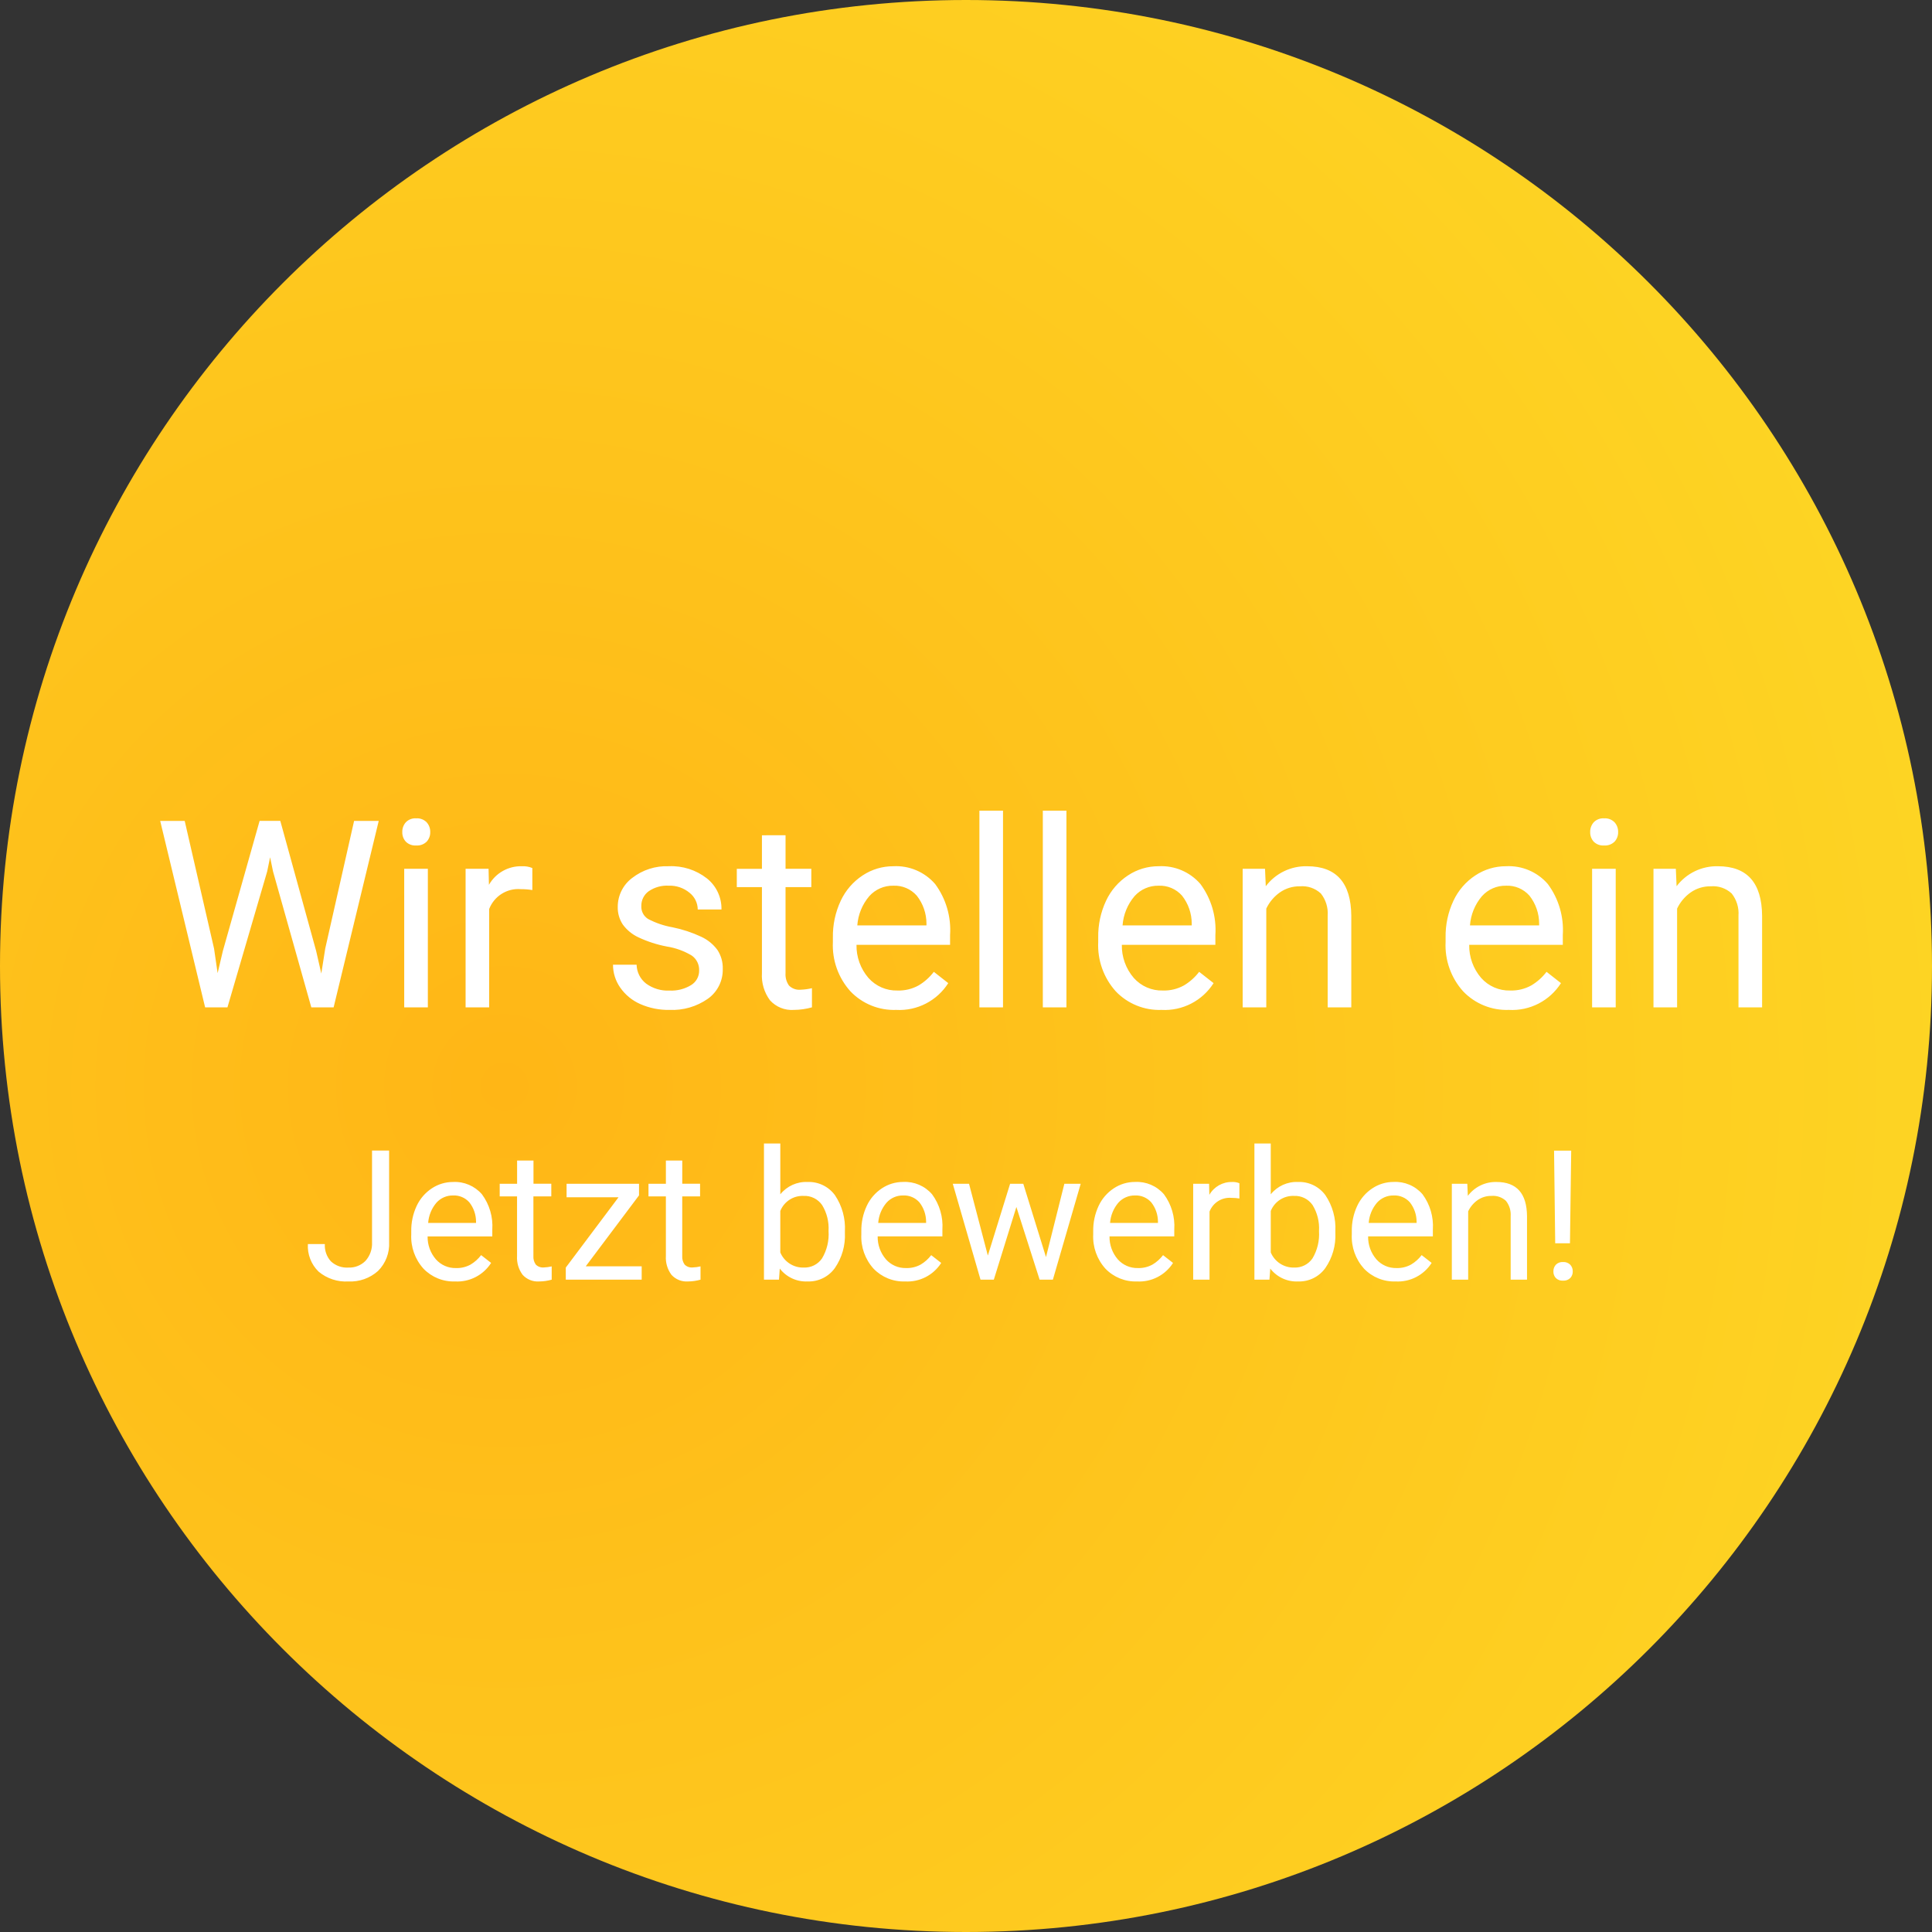
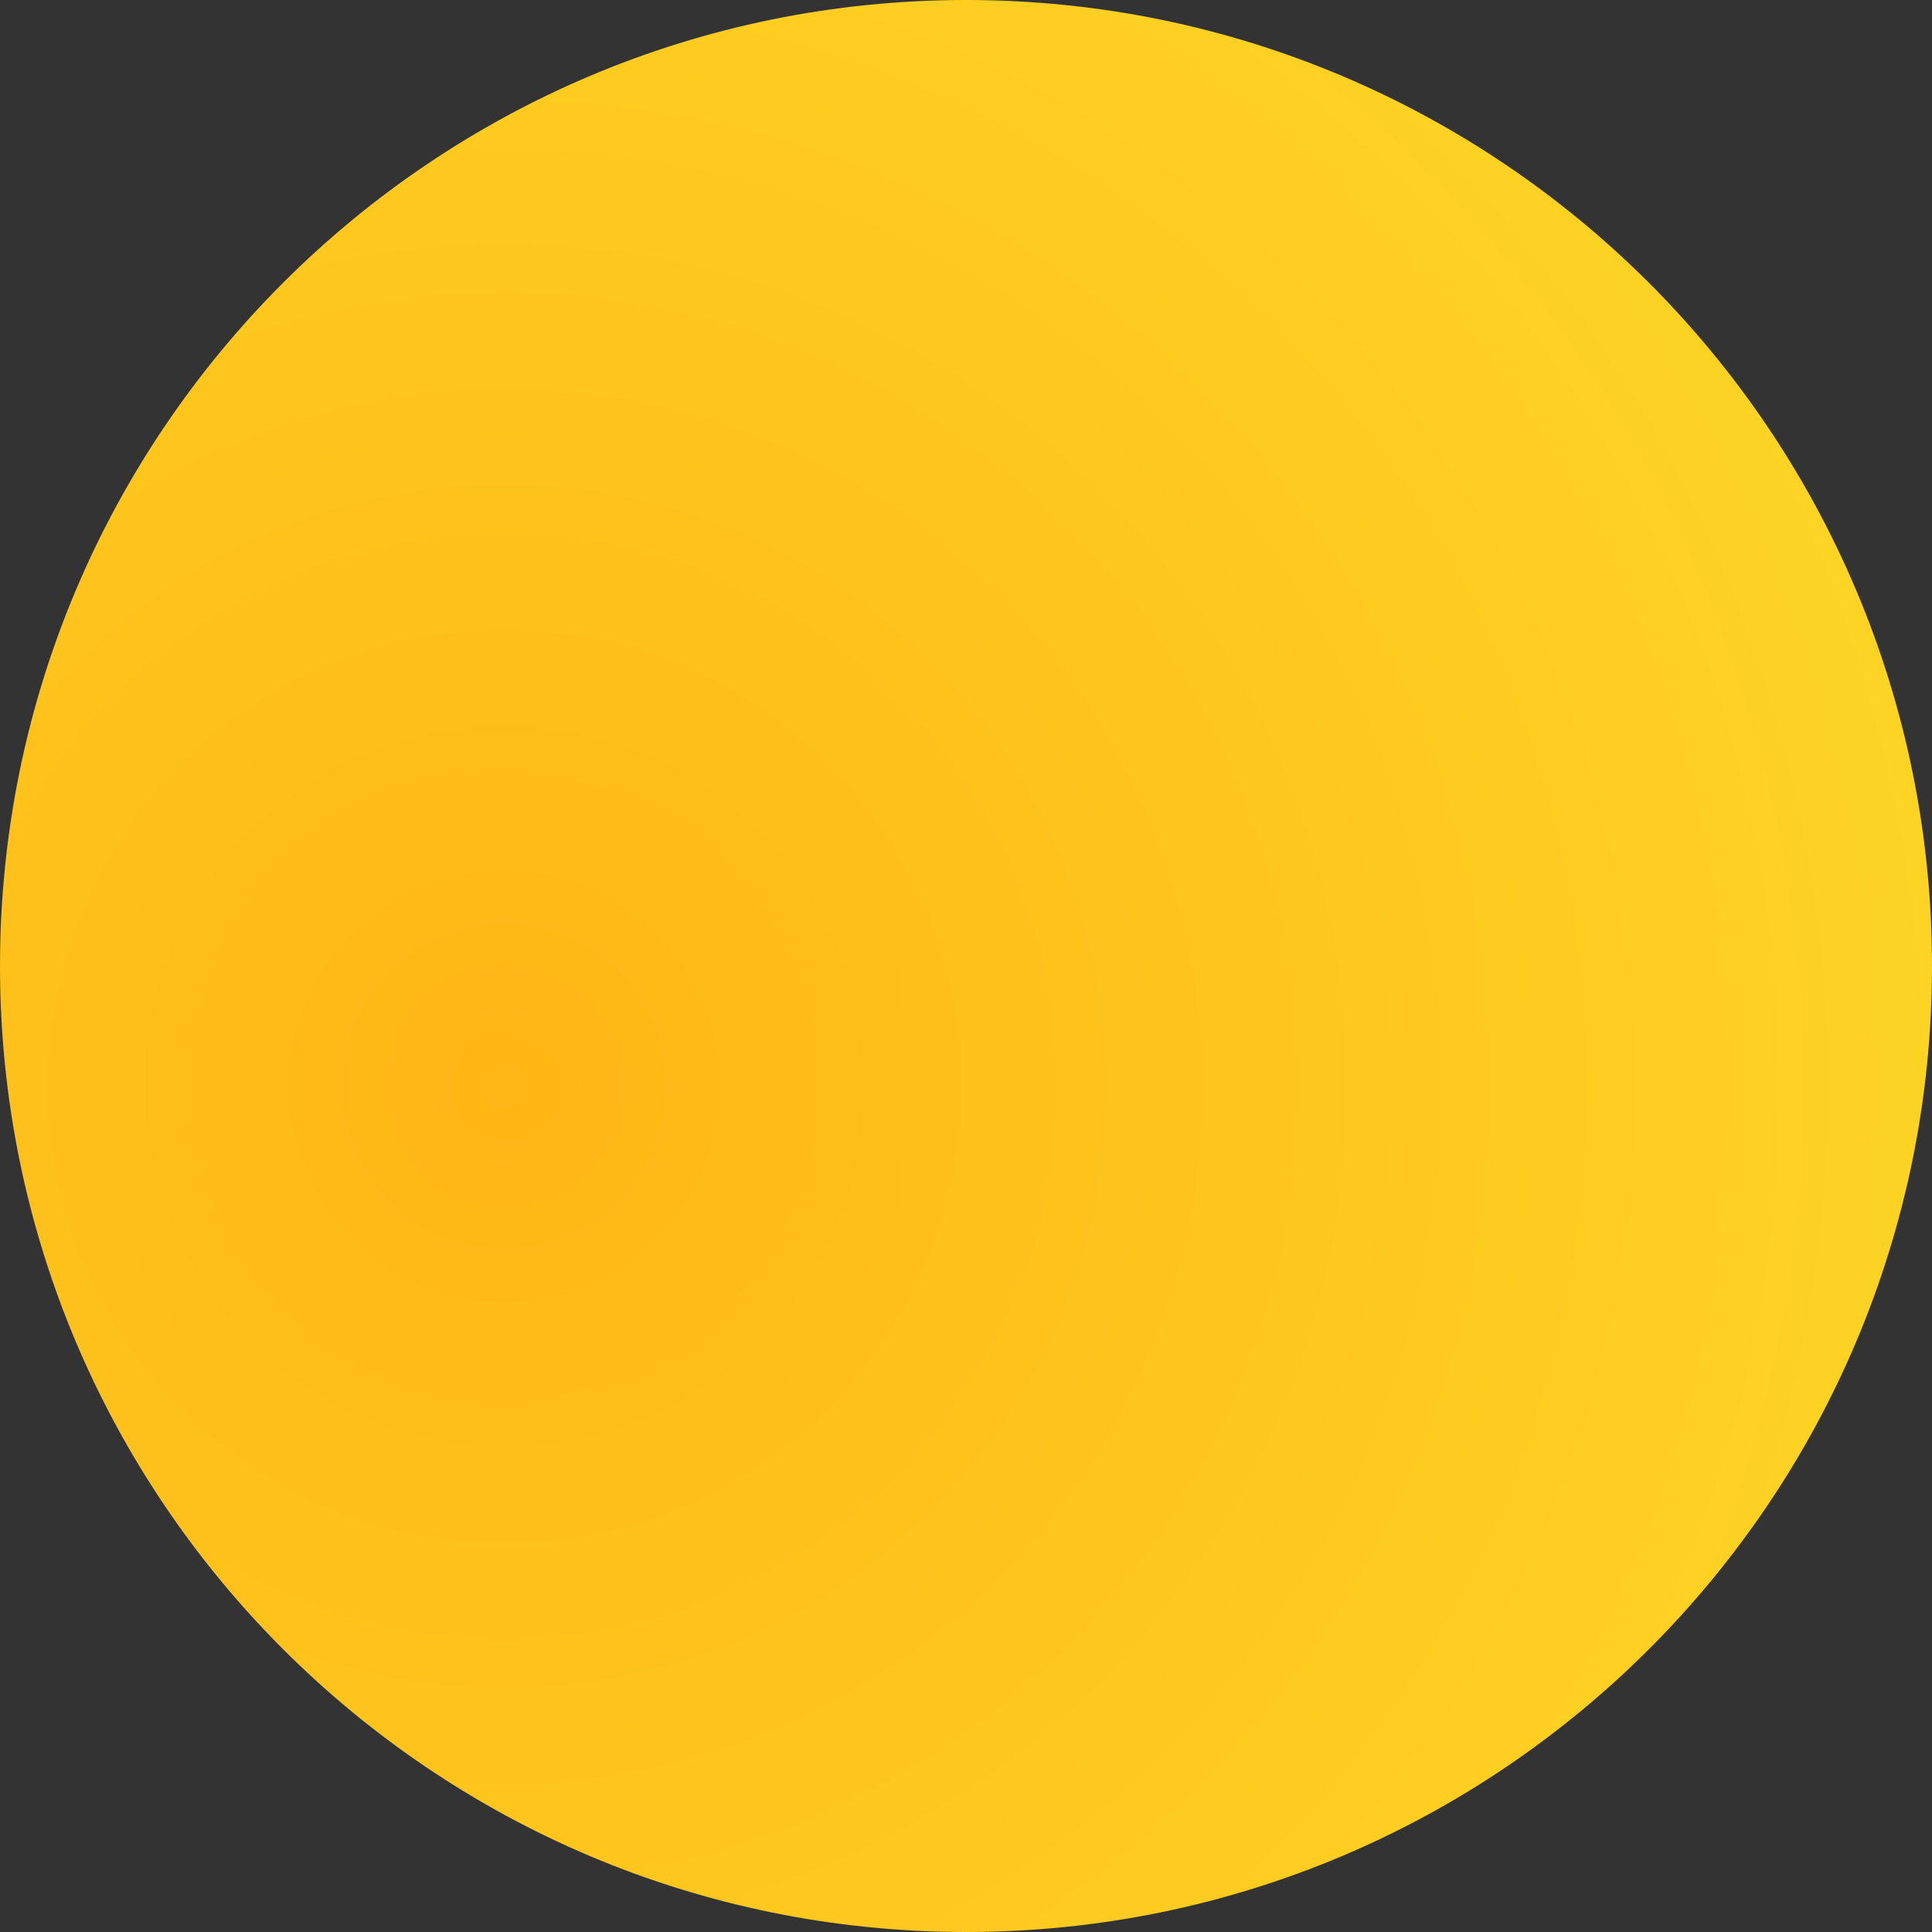
<svg xmlns="http://www.w3.org/2000/svg" width="398px" height="398px" viewBox="0 0 398 398" version="1.1">
  <rect x="0" y="0" width="398" height="398" fill="#333333" stroke="none" />
  <title>Störer 02</title>
  <defs>
    <radialGradient cx="26.304%" cy="56.176%" fx="26.304%" fy="56.176%" r="133.396%" id="radialGradient-1">
      <stop stop-color="#FFB616" offset="0%" />
      <stop stop-color="#FCEC2E" offset="100%" />
    </radialGradient>
  </defs>
  <g id="Störer" stroke="none" stroke-width="1" fill="none" fill-rule="evenodd">
    <g id="Störer-02" fill-rule="nonzero">
      <path d="M199,0 C308.905,0 398,89.095 398,199 C398,308.905 308.905,398 199,398 C89.095,398 0,308.905 0,199 C0,89.095 89.095,0 199,0 Z" id="bg_Kreis" fill="url(#radialGradient-1)" />
      <g id="Gruppe_2900" transform="translate(33, 167)" fill="#FFFFFF">
-         <path d="M43.64,70.022 L47.16,70.022 L47.16,88.851 C47.285,91.081 46.45,93.258 44.868,94.829 C43.198,96.32 41.012,97.094 38.779,96.984 C36.546,97.121 34.344,96.395 32.627,94.956 C31.105,93.474 30.302,91.401 30.425,89.277 L33.919,89.277 C33.84,90.583 34.288,91.867 35.162,92.838 C36.139,93.75 37.448,94.216 38.779,94.125 C40.087,94.179 41.357,93.682 42.283,92.755 C43.226,91.708 43.714,90.328 43.64,88.92 L43.64,70.022 Z M60.747,96.984 C58.3,97.074 55.931,96.114 54.232,94.345 C52.494,92.418 51.59,89.876 51.72,87.28 L51.72,86.657 C51.689,84.844 52.072,83.048 52.841,81.406 C53.53,79.936 54.612,78.688 55.968,77.799 C57.258,76.945 58.771,76.491 60.317,76.494 C62.591,76.371 64.794,77.308 66.287,79.033 C67.834,81.128 68.588,83.705 68.416,86.306 L68.416,87.712 L55.088,87.712 C55.059,89.441 55.668,91.12 56.796,92.427 C57.845,93.61 59.36,94.269 60.938,94.226 C61.989,94.26 63.03,94.01 63.951,93.501 C64.79,92.999 65.525,92.34 66.115,91.558 L68.172,93.165 C66.565,95.689 63.728,97.148 60.747,96.984 L60.747,96.984 Z M60.333,79.27 C59.032,79.245 57.784,79.788 56.912,80.758 C55.913,81.93 55.314,83.392 55.202,84.93 L65.067,84.93 L65.067,84.675 C65.066,83.227 64.579,81.821 63.684,80.685 C62.836,79.73 61.603,79.209 60.329,79.268 L60.333,79.27 Z M76.9,72.075 L76.9,76.854 L80.57,76.854 L80.57,79.466 L76.884,79.466 L76.884,91.725 C76.837,92.357 77.01,92.987 77.375,93.505 C77.816,93.946 78.431,94.164 79.05,94.1 C79.589,94.08 80.126,94.007 80.651,93.881 L80.651,96.618 C79.809,96.855 78.94,96.978 78.066,96.984 C76.782,97.076 75.527,96.571 74.662,95.614 C73.832,94.495 73.425,93.117 73.514,91.725 L73.514,79.466 L69.94,79.466 L69.94,76.858 L73.525,76.858 L73.525,72.079 L76.9,72.075 Z M87.669,93.861 L99.189,93.861 L99.189,96.618 L83.554,96.618 L83.554,94.125 L94.42,79.642 L83.718,79.642 L83.718,76.858 L98.643,76.858 L98.643,79.25 L87.669,93.861 Z M107.549,72.075 L107.549,76.854 L111.219,76.854 L111.219,79.466 L107.543,79.466 L107.543,91.725 C107.496,92.357 107.67,92.987 108.034,93.505 C108.475,93.946 109.09,94.164 109.709,94.1 C110.249,94.08 110.785,94.007 111.31,93.881 L111.31,96.618 C110.469,96.855 109.6,96.978 108.726,96.984 C107.442,97.076 106.186,96.571 105.321,95.614 C104.491,94.495 104.085,93.117 104.174,91.725 L104.174,79.466 L100.591,79.466 L100.591,76.858 L104.176,76.858 L104.176,72.079 L107.549,72.075 Z M141.052,86.958 C141.18,89.545 140.452,92.102 138.981,94.231 C137.694,96.02 135.605,97.051 133.407,96.984 C131.167,97.098 129.013,96.108 127.637,94.332 L127.473,96.618 L124.38,96.618 L124.38,68.568 L127.747,68.568 L127.747,79.031 C129.113,77.336 131.201,76.393 133.371,76.492 C135.583,76.406 137.693,77.426 139.004,79.214 C140.48,81.406 141.2,84.024 141.052,86.665 L141.052,86.958 Z M137.685,86.574 C137.798,84.702 137.334,82.84 136.355,81.242 C135.489,79.997 134.045,79.287 132.533,79.362 C130.443,79.276 128.525,80.519 127.745,82.466 L127.745,91.008 C128.559,92.946 130.475,94.183 132.57,94.125 C134.063,94.185 135.484,93.476 136.337,92.244 C137.355,90.537 137.825,88.558 137.685,86.574 L137.685,86.574 Z M153.465,96.984 C151.018,97.074 148.649,96.114 146.95,94.345 C145.212,92.418 144.308,89.876 144.438,87.28 L144.438,86.657 C144.407,84.844 144.79,83.048 145.559,81.406 C146.247,79.933 147.332,78.681 148.69,77.791 C149.98,76.937 151.493,76.483 153.039,76.486 C155.313,76.362 157.516,77.299 159.009,79.025 C160.556,81.119 161.31,83.697 161.138,86.297 L161.138,87.704 L147.803,87.704 C147.772,89.434 148.378,91.115 149.506,92.425 C150.554,93.608 152.07,94.267 153.647,94.224 C154.701,94.26 155.745,94.01 156.669,93.501 C157.508,93.001 158.244,92.344 158.835,91.565 L160.891,93.171 C159.283,95.693 156.445,97.15 153.465,96.984 L153.465,96.984 Z M153.051,79.27 C151.75,79.245 150.502,79.788 149.63,80.758 C148.63,81.93 148.029,83.392 147.915,84.93 L157.781,84.93 L157.781,84.675 C157.78,83.227 157.292,81.821 156.398,80.685 C155.55,79.731 154.319,79.21 153.047,79.268 L153.051,79.27 Z M182.478,91.962 L186.264,76.858 L189.631,76.858 L183.897,96.618 L181.167,96.618 L176.38,81.643 L171.73,96.618 L168.991,96.618 L163.275,76.858 L166.624,76.858 L170.5,91.65 L175.087,76.858 L177.8,76.858 L182.478,91.962 Z M201.224,96.984 C198.78,97.072 196.414,96.112 194.717,94.345 C192.979,92.418 192.075,89.876 192.205,87.28 L192.205,86.657 C192.174,84.844 192.557,83.048 193.326,81.406 C194.014,79.933 195.099,78.681 196.457,77.791 C197.747,76.937 199.26,76.483 200.806,76.486 C203.08,76.362 205.283,77.299 206.776,79.025 C208.323,81.119 209.077,83.697 208.905,86.297 L208.905,87.704 L195.564,87.704 C195.533,89.434 196.139,91.115 197.266,92.425 C198.315,93.608 199.831,94.267 201.408,94.224 C202.461,94.26 203.504,94.01 204.428,93.501 C205.267,93.001 206.003,92.344 206.594,91.565 L208.65,93.171 C207.042,95.693 204.204,97.15 201.224,96.984 Z M200.81,79.27 C199.508,79.245 198.26,79.788 197.389,80.758 C196.39,81.93 195.791,83.392 195.678,84.93 L205.544,84.93 L205.544,84.675 C205.543,83.227 205.055,81.821 204.16,80.685 C203.312,79.73 202.08,79.209 200.806,79.268 L200.81,79.27 Z M222.324,79.894 C221.776,79.805 221.222,79.762 220.668,79.765 C218.709,79.604 216.878,80.754 216.167,82.593 L216.167,96.618 L212.8,96.618 L212.8,76.858 L216.076,76.858 L216.13,79.144 C217.09,77.46 218.895,76.443 220.827,76.496 C221.337,76.469 221.847,76.557 222.32,76.752 L222.324,79.894 Z M242.091,86.958 C242.218,89.545 241.49,92.102 240.02,94.231 C238.731,96.021 236.641,97.052 234.441,96.984 C232.205,97.095 230.054,96.106 228.68,94.332 L228.508,96.618 L225.414,96.618 L225.414,68.568 L228.781,68.568 L228.781,79.031 C230.147,77.336 232.235,76.393 234.406,76.492 C236.617,76.406 238.727,77.426 240.039,79.214 C241.515,81.406 242.234,84.024 242.087,86.665 L242.091,86.958 Z M238.724,86.574 C238.837,84.702 238.373,82.84 237.394,81.242 C236.527,79.997 235.083,79.287 233.571,79.362 C231.481,79.276 229.564,80.519 228.783,82.466 L228.783,91.008 C229.597,92.944 231.511,94.182 233.604,94.125 C235.098,94.185 236.518,93.476 237.371,92.244 C238.389,90.537 238.86,88.558 238.719,86.574 L238.724,86.574 Z M254.504,96.984 C252.057,97.074 249.687,96.114 247.989,94.345 C246.25,92.418 245.347,89.876 245.477,87.28 L245.477,86.657 C245.445,84.844 245.828,83.048 246.597,81.406 C247.286,79.933 248.37,78.681 249.728,77.791 C251.019,76.937 252.531,76.483 254.077,76.486 C256.351,76.362 258.555,77.299 260.048,79.025 C261.594,81.119 262.349,83.697 262.176,86.297 L262.176,87.704 L248.836,87.704 C248.804,89.434 249.41,91.115 250.538,92.425 C251.586,93.608 253.102,94.267 254.68,94.224 C255.734,94.258 256.778,94.005 257.701,93.493 C258.541,92.993 259.276,92.336 259.867,91.556 L261.924,93.163 C260.318,95.687 257.48,97.148 254.5,96.984 L254.504,96.984 Z M254.09,79.27 C252.788,79.245 251.54,79.788 250.668,80.758 C249.67,81.93 249.07,83.392 248.958,84.93 L258.824,84.93 L258.824,84.675 C258.823,83.227 258.335,81.821 257.44,80.685 C256.591,79.728 255.357,79.208 254.081,79.268 L254.09,79.27 Z M269.269,76.86 L269.379,79.353 C270.771,77.503 272.965,76.438 275.275,76.492 C279.437,76.492 281.536,78.847 281.572,83.557 L281.572,96.618 L278.205,96.618 L278.205,83.542 C278.287,82.404 277.94,81.276 277.232,80.382 C276.427,79.637 275.347,79.266 274.256,79.36 C273.229,79.34 272.222,79.647 271.379,80.237 C270.55,80.825 269.886,81.617 269.449,82.537 L269.449,96.618 L266.082,96.618 L266.082,76.858 L269.269,76.86 Z M290.419,89.119 L287.379,89.119 L287.143,70.034 L290.674,70.034 L290.419,89.119 Z M287.006,94.92 C286.991,94.413 287.171,93.919 287.507,93.541 C287.897,93.147 288.439,92.943 288.99,92.984 C289.545,92.945 290.089,93.148 290.483,93.541 C290.825,93.917 291.008,94.412 290.993,94.92 C291.01,95.424 290.827,95.914 290.483,96.281 C290.083,96.664 289.541,96.859 288.99,96.819 C288.442,96.86 287.903,96.664 287.507,96.281 C287.169,95.911 286.989,95.422 287.006,94.92 L287.006,94.92 Z" id="Pfad_42858" />
-         <path d="M11.096,28.41 L11.831,33.473 L12.91,28.902 L20.481,2.099 L24.741,2.099 L32.128,28.902 L33.188,33.552 L34.004,28.383 L39.945,2.109 L45.019,2.109 L35.729,40.517 L31.13,40.517 L23.248,12.529 L22.643,9.602 L22.038,12.529 L13.856,40.517 L9.255,40.517 L0,2.111 L5.049,2.111 L11.096,28.41 Z M55.139,40.517 L50.269,40.517 L50.269,11.976 L55.139,11.976 L55.139,40.517 Z M49.873,4.405 C49.852,3.669 50.111,2.952 50.596,2.4 C51.155,1.823 51.939,1.523 52.739,1.581 C53.543,1.525 54.33,1.824 54.895,2.4 C55.387,2.949 55.65,3.667 55.63,4.405 C55.653,5.135 55.389,5.846 54.895,6.383 C54.322,6.943 53.538,7.231 52.739,7.175 C51.944,7.233 51.163,6.945 50.596,6.383 C50.109,5.842 49.85,5.133 49.873,4.405 L49.873,4.405 Z M76.664,16.354 C75.873,16.227 75.073,16.165 74.272,16.169 C71.443,15.941 68.799,17.603 67.772,20.259 L67.772,40.517 L62.914,40.517 L62.914,11.976 L67.646,11.976 L67.724,15.274 C69.109,12.842 71.716,11.372 74.506,11.449 C75.243,11.41 75.98,11.536 76.662,11.819 L76.664,16.354 Z M111.026,32.946 C111.079,31.736 110.521,30.58 109.542,29.873 C107.954,28.913 106.196,28.272 104.364,27.986 C102.338,27.603 100.368,26.965 98.502,26.087 C97.228,25.492 96.125,24.585 95.294,23.448 C94.586,22.37 94.224,21.099 94.258,19.808 C94.256,17.472 95.352,15.273 97.216,13.874 C99.371,12.194 102.048,11.335 104.774,11.447 C107.605,11.317 110.388,12.205 112.623,13.952 C114.569,15.5 115.68,17.872 115.626,20.362 L110.737,20.362 C110.73,19.011 110.104,17.737 109.04,16.907 C107.842,15.914 106.322,15.397 104.768,15.453 C103.293,15.366 101.832,15.775 100.614,16.614 C99.649,17.318 99.089,18.451 99.115,19.648 C99.062,20.724 99.595,21.744 100.508,22.311 C102.088,23.142 103.786,23.72 105.543,24.026 C107.581,24.438 109.563,25.091 111.447,25.973 C112.777,26.582 113.931,27.522 114.8,28.703 C115.553,29.857 115.934,31.216 115.891,32.595 C115.956,35.024 114.812,37.326 112.841,38.737 C110.528,40.361 107.746,41.173 104.926,41.045 C102.846,41.086 100.783,40.672 98.879,39.832 C97.223,39.103 95.799,37.93 94.764,36.443 C93.797,35.064 93.278,33.42 93.279,31.734 L98.143,31.734 C98.176,33.262 98.897,34.693 100.103,35.626 C101.501,36.641 103.203,37.149 104.928,37.064 C106.482,37.139 108.024,36.749 109.357,35.942 C110.405,35.312 111.041,34.171 111.026,32.946 L111.026,32.946 Z M128.826,5.064 L128.826,11.974 L134.135,11.974 L134.135,15.746 L128.824,15.746 L128.824,33.453 C128.756,34.367 129.007,35.276 129.534,36.025 C130.171,36.661 131.059,36.976 131.953,36.883 C132.732,36.856 133.507,36.751 134.266,36.569 L134.266,40.517 C133.053,40.859 131.799,41.037 130.538,41.045 C128.682,41.178 126.867,40.447 125.618,39.063 C124.421,37.448 123.834,35.46 123.961,33.453 L123.961,15.752 L118.784,15.752 L118.784,11.981 L123.961,11.981 L123.961,5.07 L128.826,5.064 Z M151.618,41.045 C148.083,41.177 144.659,39.791 142.206,37.234 C139.697,34.453 138.392,30.785 138.578,27.038 L138.578,26.141 C138.532,23.522 139.085,20.928 140.195,18.557 C141.19,16.428 142.756,14.619 144.718,13.333 C146.588,12.096 148.781,11.44 151.022,11.449 C154.306,11.27 157.489,12.623 159.645,15.116 C161.878,18.139 162.968,21.86 162.72,25.615 L162.72,27.635 L143.442,27.635 C143.396,30.134 144.272,32.562 145.9,34.454 C147.415,36.162 149.603,37.113 151.881,37.051 C153.404,37.1 154.911,36.735 156.244,35.996 C157.457,35.274 158.519,34.324 159.373,33.199 L162.345,35.53 C160.024,39.177 155.924,41.284 151.618,41.045 Z M151.022,15.457 C149.141,15.421 147.337,16.205 146.078,17.607 C144.636,19.3 143.77,21.412 143.608,23.633 L157.855,23.633 L157.855,23.271 C157.855,21.179 157.151,19.148 155.857,17.508 C154.635,16.128 152.859,15.375 151.022,15.457 Z M173.623,40.517 L168.761,40.517 L168.761,0 L173.625,0 L173.623,40.517 Z M186.69,40.517 L181.826,40.517 L181.826,0 L186.69,0 L186.69,40.517 Z M206.277,41.045 C202.742,41.177 199.318,39.791 196.865,37.234 C194.356,34.453 193.051,30.785 193.237,27.038 L193.237,26.141 C193.191,23.522 193.744,20.928 194.854,18.557 C195.849,16.428 197.415,14.619 199.377,13.333 C201.245,12.096 203.436,11.44 205.674,11.447 C208.959,11.268 212.142,12.621 214.297,15.114 C216.53,18.137 217.62,21.858 217.373,25.613 L217.373,27.635 L198.101,27.635 C198.055,30.134 198.931,32.562 200.559,34.454 C202.074,36.162 204.262,37.113 206.54,37.051 C208.063,37.1 209.57,36.735 210.903,35.996 C212.116,35.274 213.178,34.324 214.032,33.199 L217.004,35.53 C214.683,39.177 210.583,41.284 206.277,41.045 L206.277,41.045 Z M205.672,15.459 C203.79,15.421 201.984,16.205 200.723,17.607 C199.28,19.3 198.415,21.412 198.252,23.633 L212.502,23.633 L212.502,23.271 C212.501,21.179 211.797,19.148 210.504,17.508 C209.283,16.129 207.508,15.376 205.672,15.457 L205.672,15.459 Z M227.599,11.976 L227.756,15.565 C229.771,12.899 232.94,11.368 236.274,11.451 C242.285,11.451 245.317,14.854 245.371,21.659 L245.371,40.517 L240.507,40.517 L240.507,21.63 C240.627,19.983 240.125,18.351 239.1,17.059 C237.937,15.984 236.377,15.448 234.801,15.584 C233.318,15.554 231.864,15.997 230.647,16.849 C229.45,17.699 228.49,18.844 227.86,20.173 L227.86,40.517 L222.995,40.517 L222.995,11.976 L227.599,11.976 Z M277.838,41.045 C274.304,41.177 270.88,39.791 268.426,37.234 C265.917,34.453 264.612,30.785 264.798,27.038 L264.798,26.141 C264.752,23.522 265.305,20.928 266.415,18.557 C267.41,16.428 268.976,14.619 270.938,13.333 C272.807,12.096 274.997,11.44 277.236,11.447 C280.52,11.268 283.703,12.621 285.859,15.114 C288.095,18.136 289.188,21.857 288.943,25.613 L288.943,27.635 L269.663,27.635 C269.617,30.134 270.492,32.562 272.121,34.454 C273.635,36.162 275.824,37.113 278.101,37.051 C279.624,37.1 281.131,36.735 282.465,35.996 C283.677,35.274 284.74,34.324 285.594,33.199 L288.566,35.53 C286.244,39.177 282.144,41.284 277.838,41.045 Z M277.234,15.459 C275.353,15.423 273.55,16.208 272.291,17.609 C270.848,19.302 269.982,21.414 269.82,23.635 L284.07,23.635 L284.07,23.271 C284.069,21.179 283.365,19.148 282.071,17.508 C280.849,16.128 279.072,15.374 277.234,15.457 L277.234,15.459 Z M299.844,40.517 L294.979,40.517 L294.979,11.976 L299.844,11.976 L299.844,40.517 Z M294.586,4.405 C294.565,3.669 294.823,2.952 295.308,2.4 C295.867,1.823 296.652,1.523 297.452,1.581 C298.255,1.525 299.043,1.824 299.608,2.4 C300.1,2.949 300.363,3.667 300.343,4.405 C300.366,5.136 300.102,5.846 299.608,6.383 C299.034,6.943 298.25,7.231 297.452,7.175 C296.657,7.233 295.876,6.945 295.308,6.383 C294.822,5.842 294.563,5.133 294.586,4.405 Z M312.228,11.976 L312.385,15.565 C314.4,12.899 317.569,11.368 320.903,11.451 C326.914,11.451 329.946,14.854 330,21.659 L330,40.517 L325.135,40.517 L325.135,21.63 C325.256,19.983 324.754,18.351 323.729,17.059 C322.566,15.984 321.006,15.448 319.43,15.584 C317.947,15.554 316.493,15.997 315.276,16.849 C314.079,17.699 313.119,18.844 312.489,20.173 L312.489,40.517 L307.624,40.517 L307.624,11.976 L312.228,11.976 Z" id="Pfad_42857" />
-       </g>
+         </g>
    </g>
  </g>
</svg>